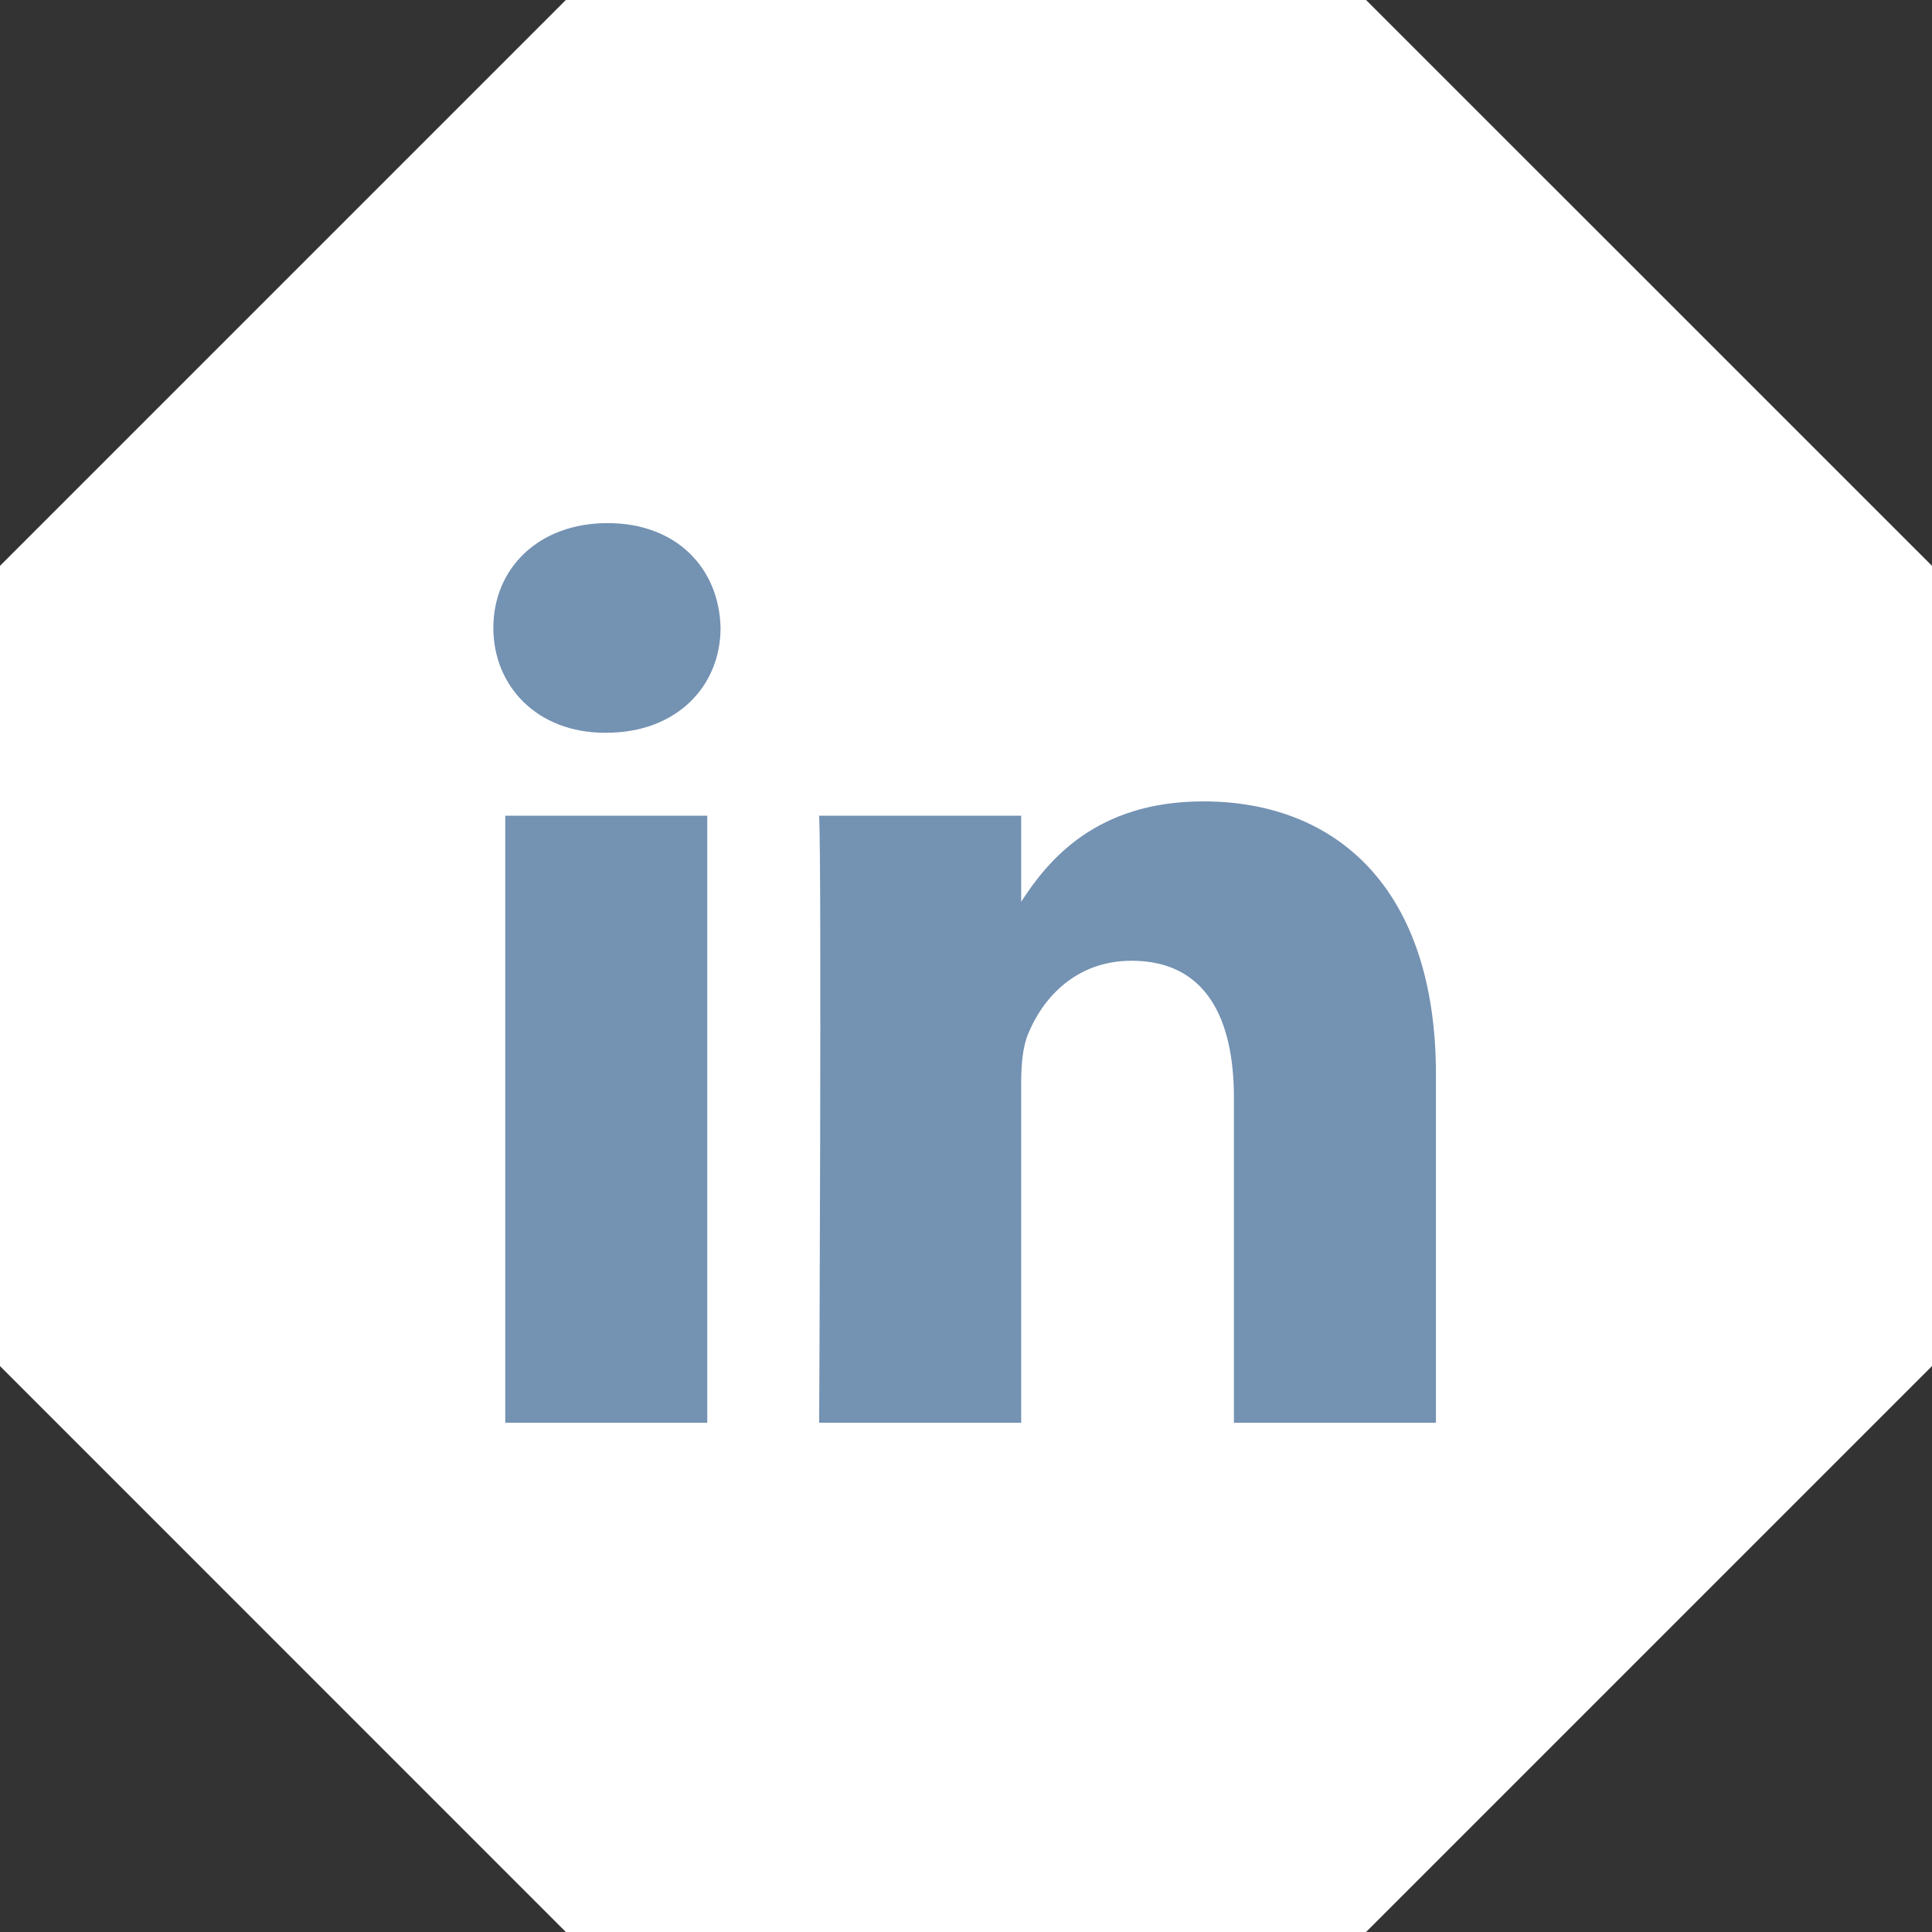
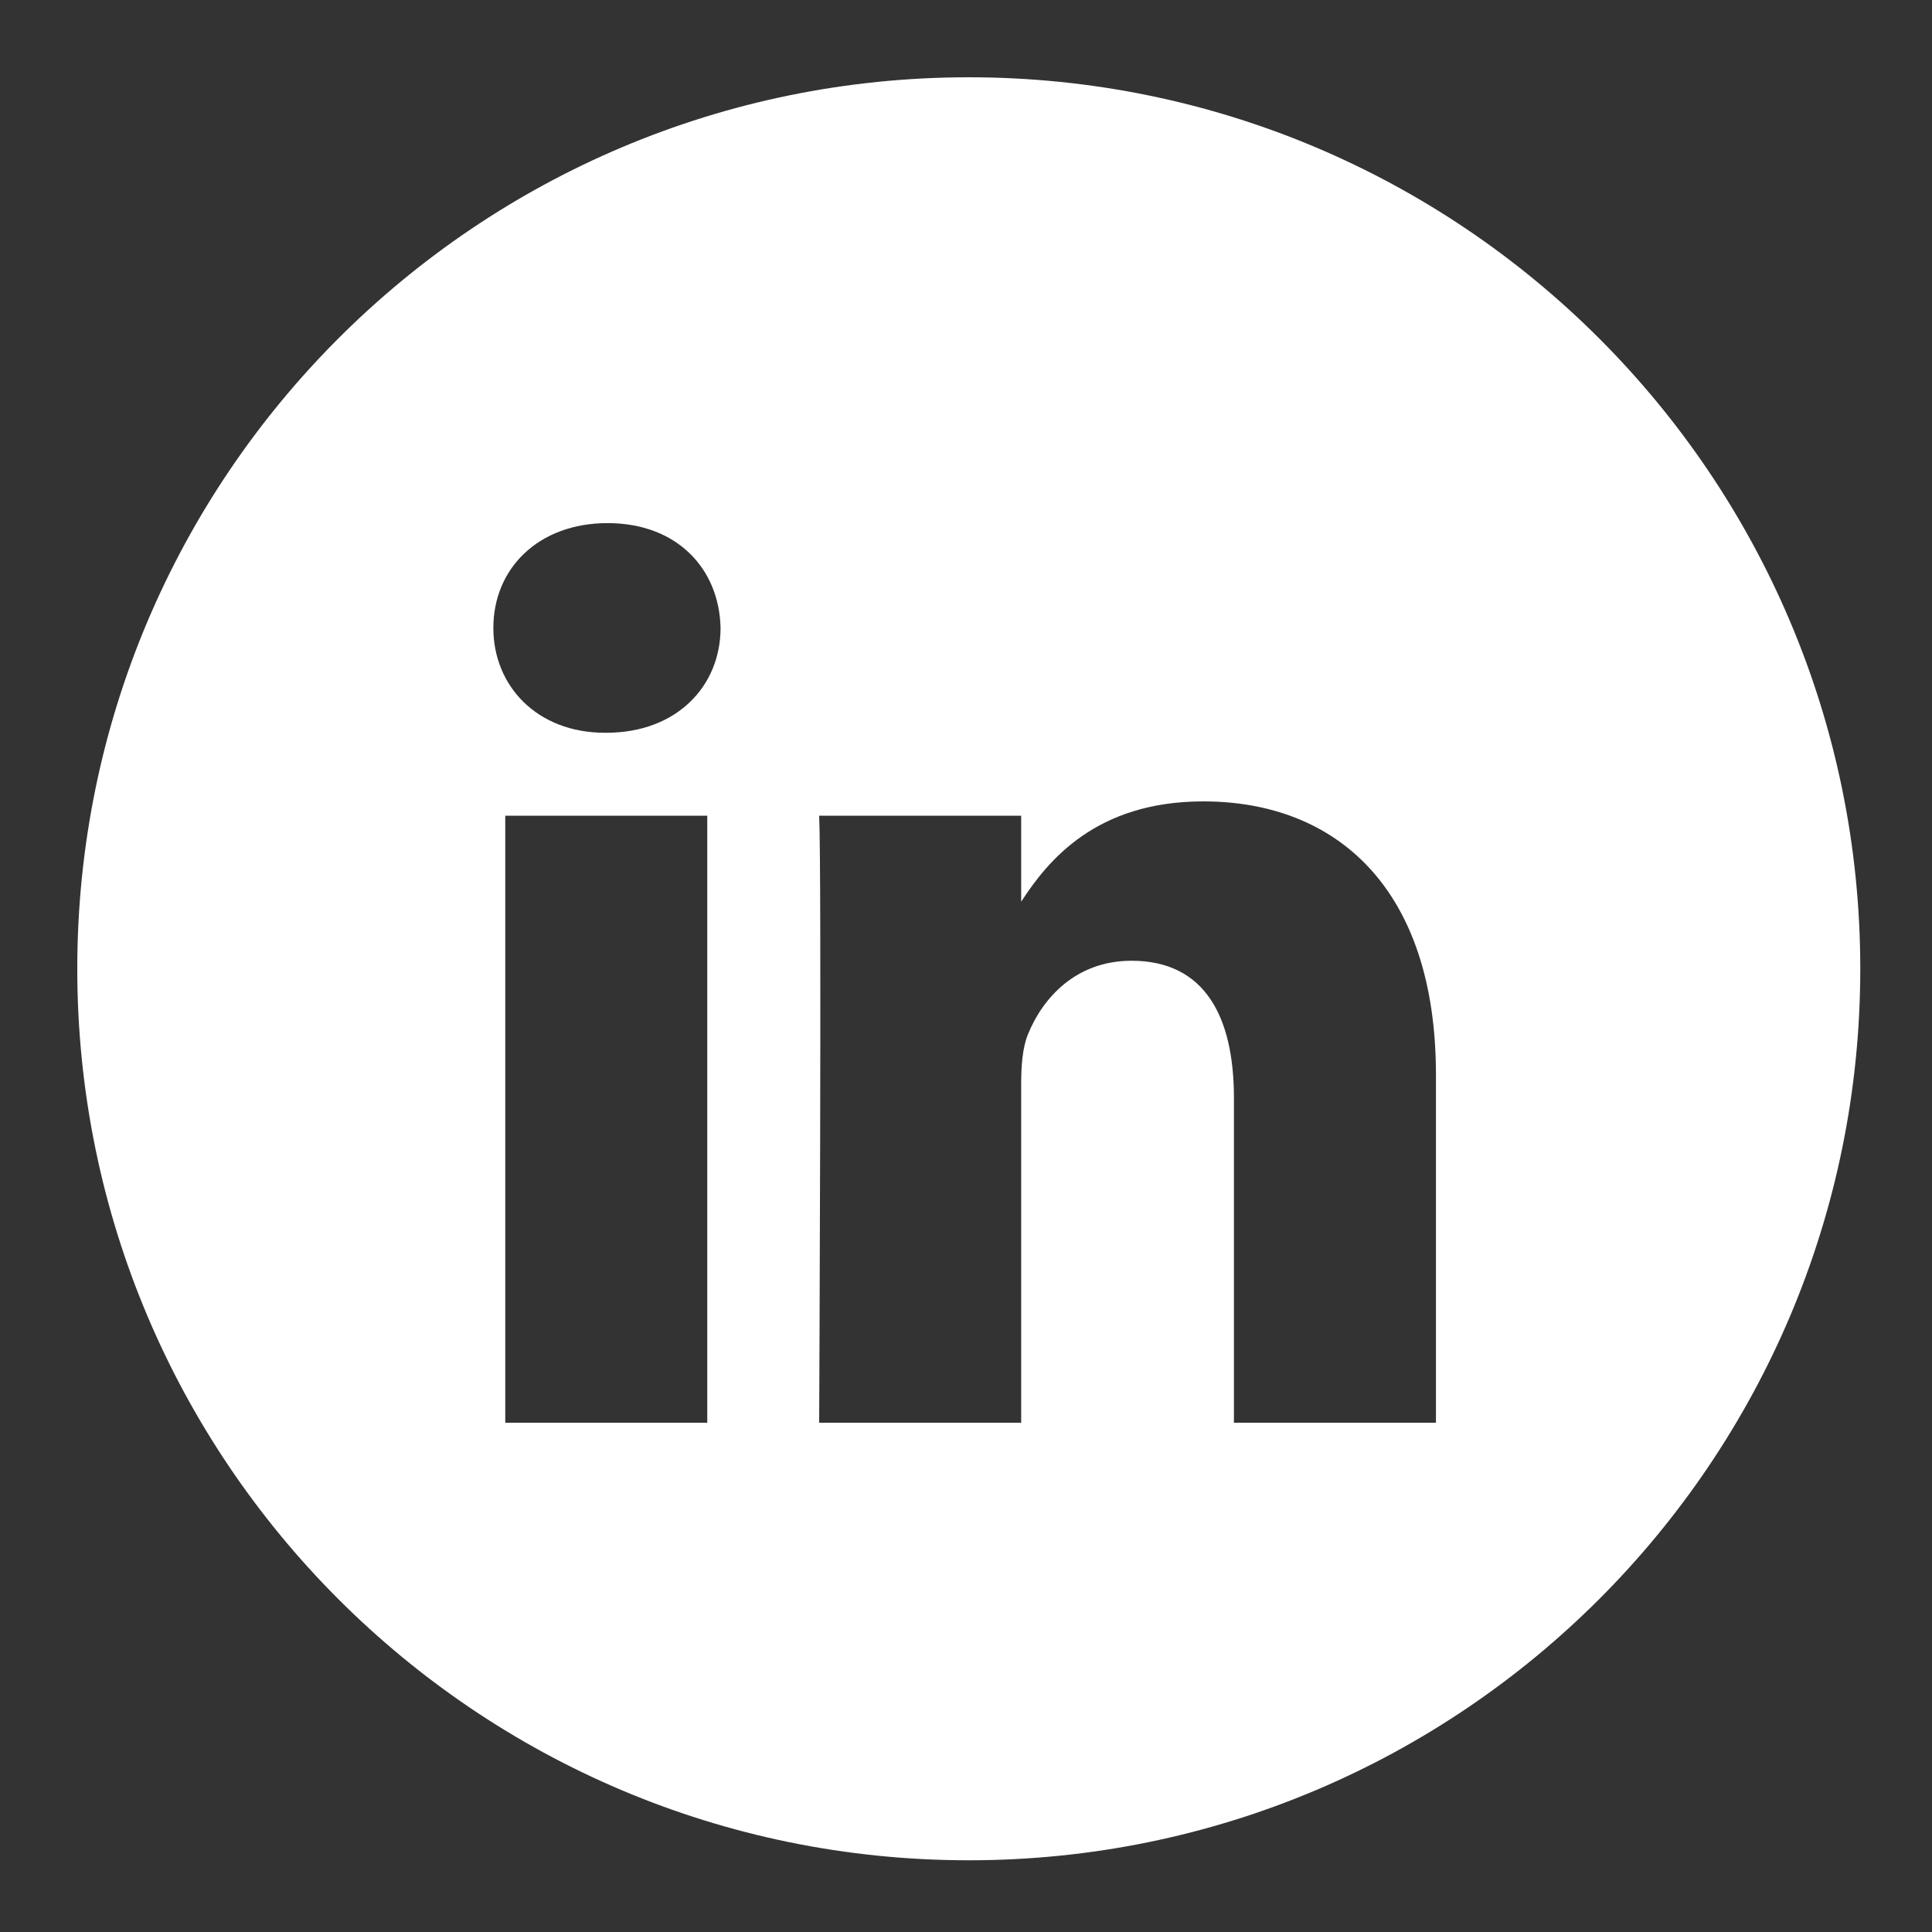
<svg xmlns="http://www.w3.org/2000/svg" width="25" height="25" viewBox="0 0 25 25" fill="none">
  <rect x="0" y="0" width="25" height="25" fill="#333333" stroke="none" />
-   <path d="M17.677 0L7.322 0L0 7.322L0 17.677L7.322 25H17.677L25 17.677V7.322L17.677 0Z" fill="white" />
-   <rect x="5" y="4" width="15" height="16" fill="#7492B2" />
  <path d="M12.536 1C18.907 1 24.072 6.165 24.072 12.536C24.072 18.907 18.907 24.072 12.536 24.072C6.165 24.072 1 18.907 1 12.536C1 6.165 6.165 1 12.536 1ZM6.538 18.41H9.152V10.555H6.538V18.41ZM15.571 10.37C14.183 10.37 13.561 11.133 13.214 11.668V10.555H10.6C10.634 11.292 10.6 18.41 10.6 18.41H13.214V14.023C13.214 13.789 13.232 13.554 13.301 13.386C13.49 12.917 13.92 12.432 14.642 12.432C15.588 12.432 15.967 13.152 15.967 14.207V18.41H18.581V13.906C18.581 11.494 17.291 10.37 15.571 10.37ZM7.862 6.769C6.968 6.769 6.384 7.355 6.384 8.125C6.384 8.879 6.951 9.482 7.828 9.482H7.845C8.756 9.482 9.324 8.879 9.324 8.125C9.307 7.355 8.757 6.769 7.862 6.769Z" fill="white" />
</svg>